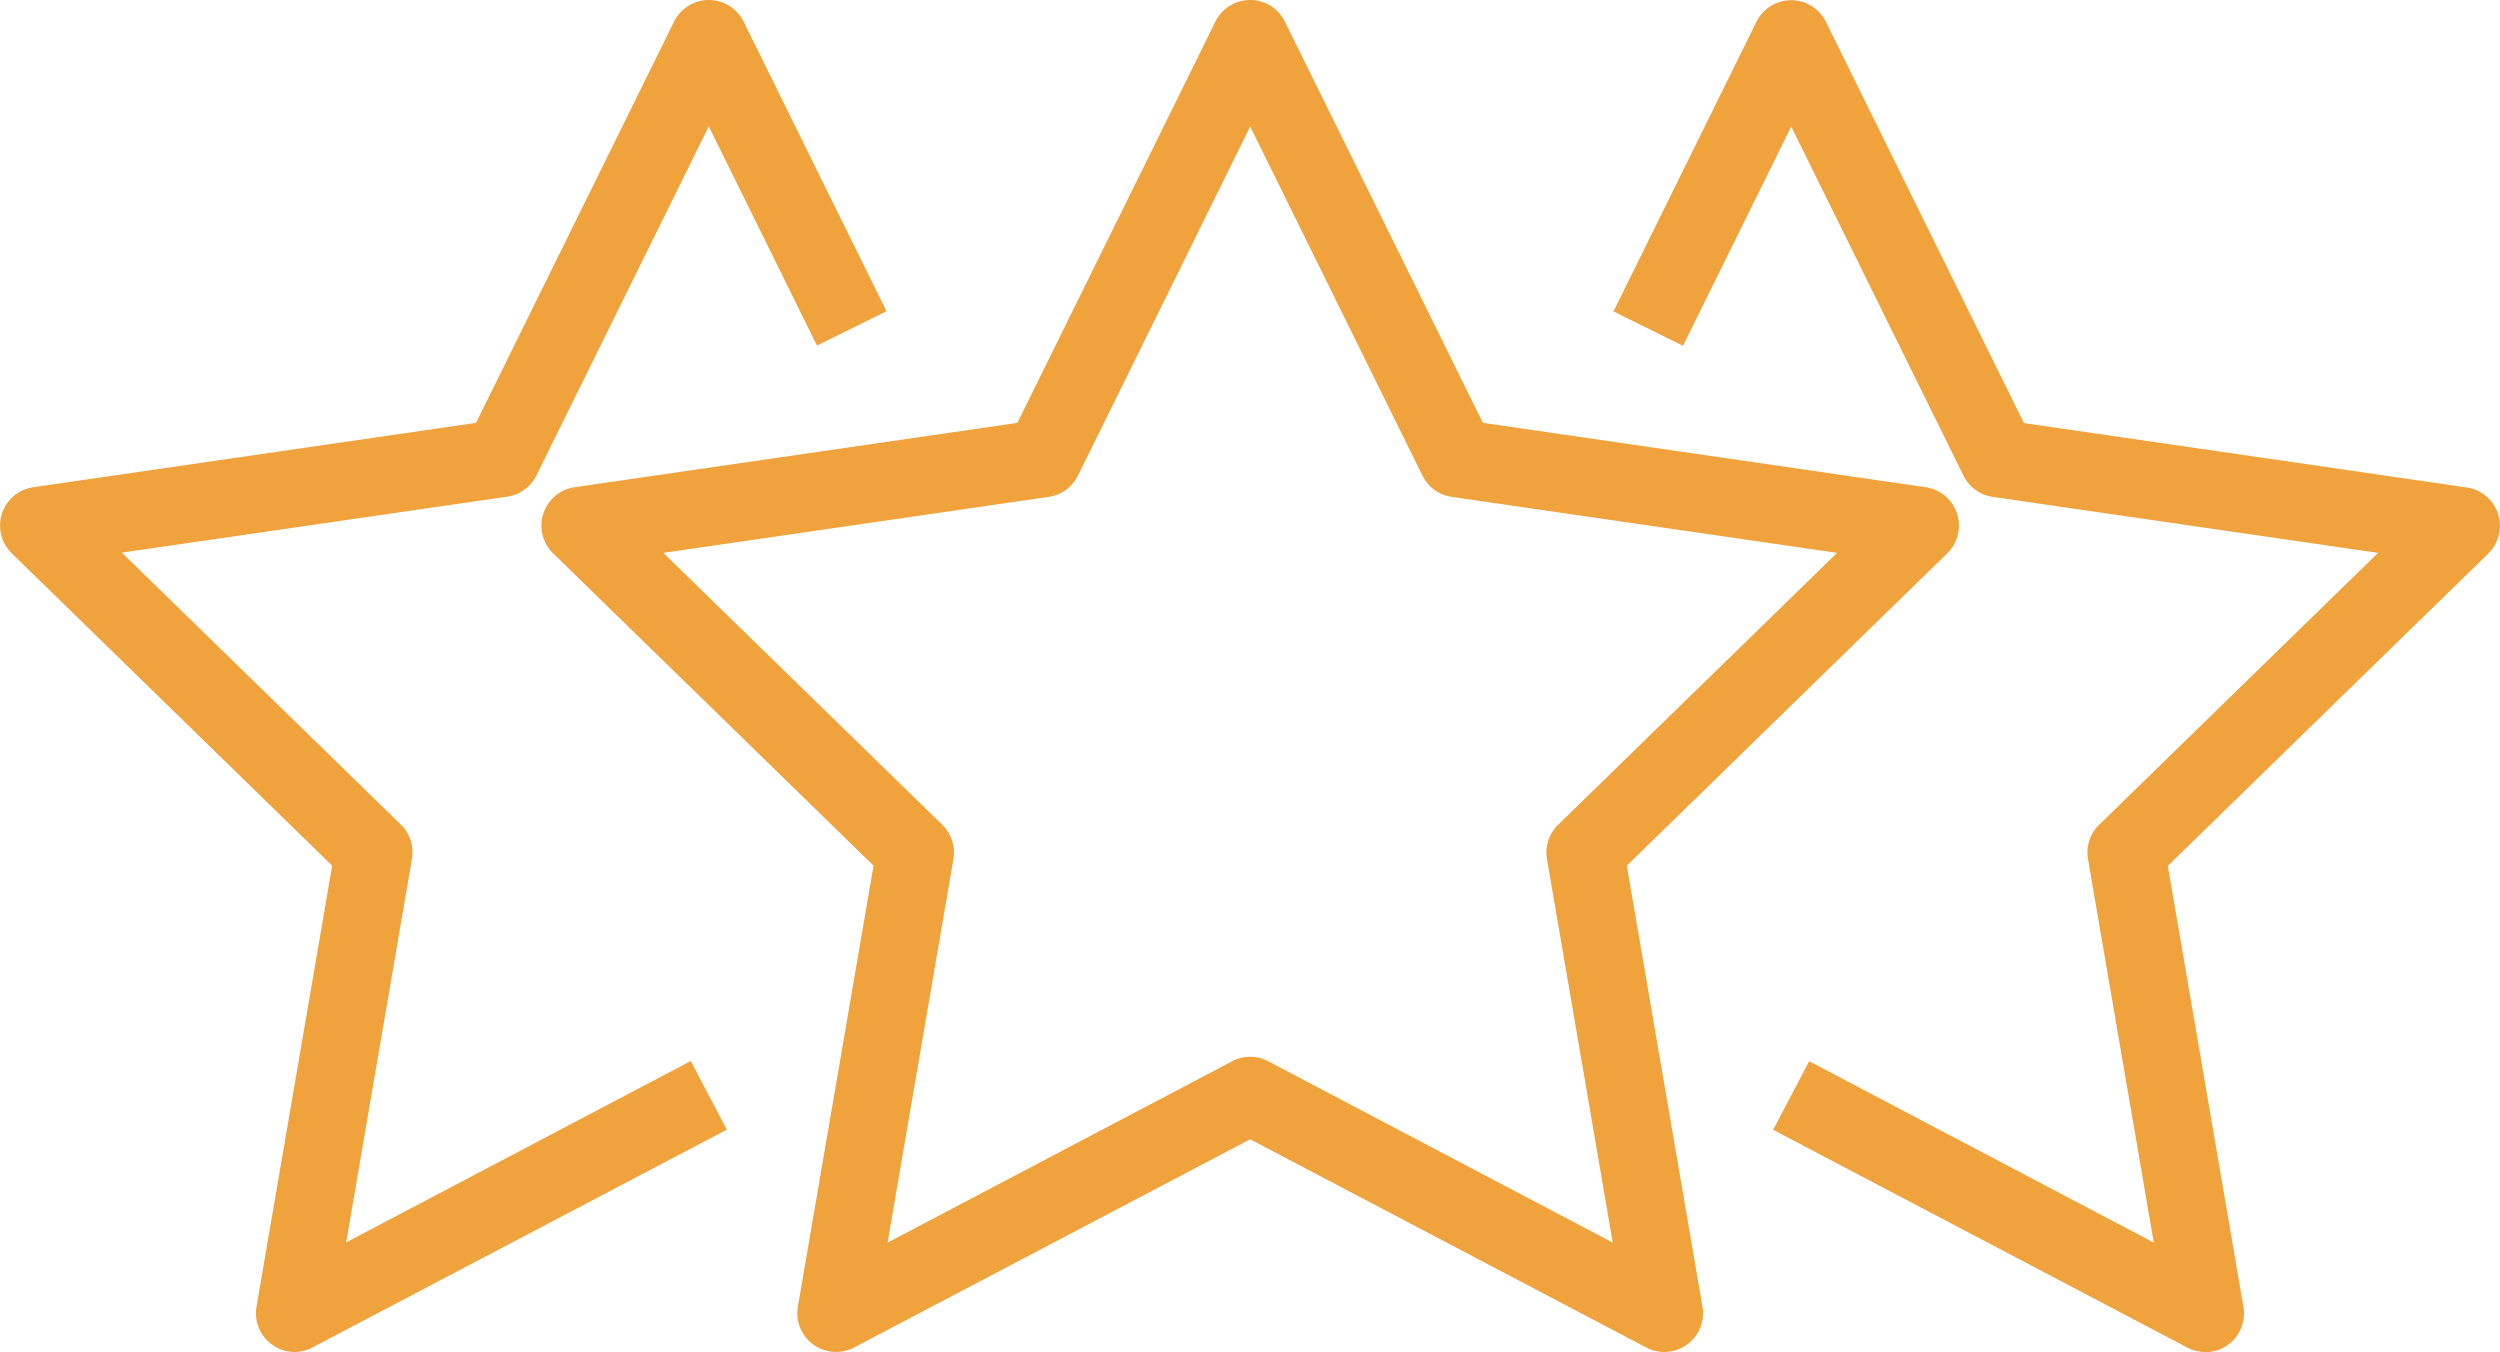
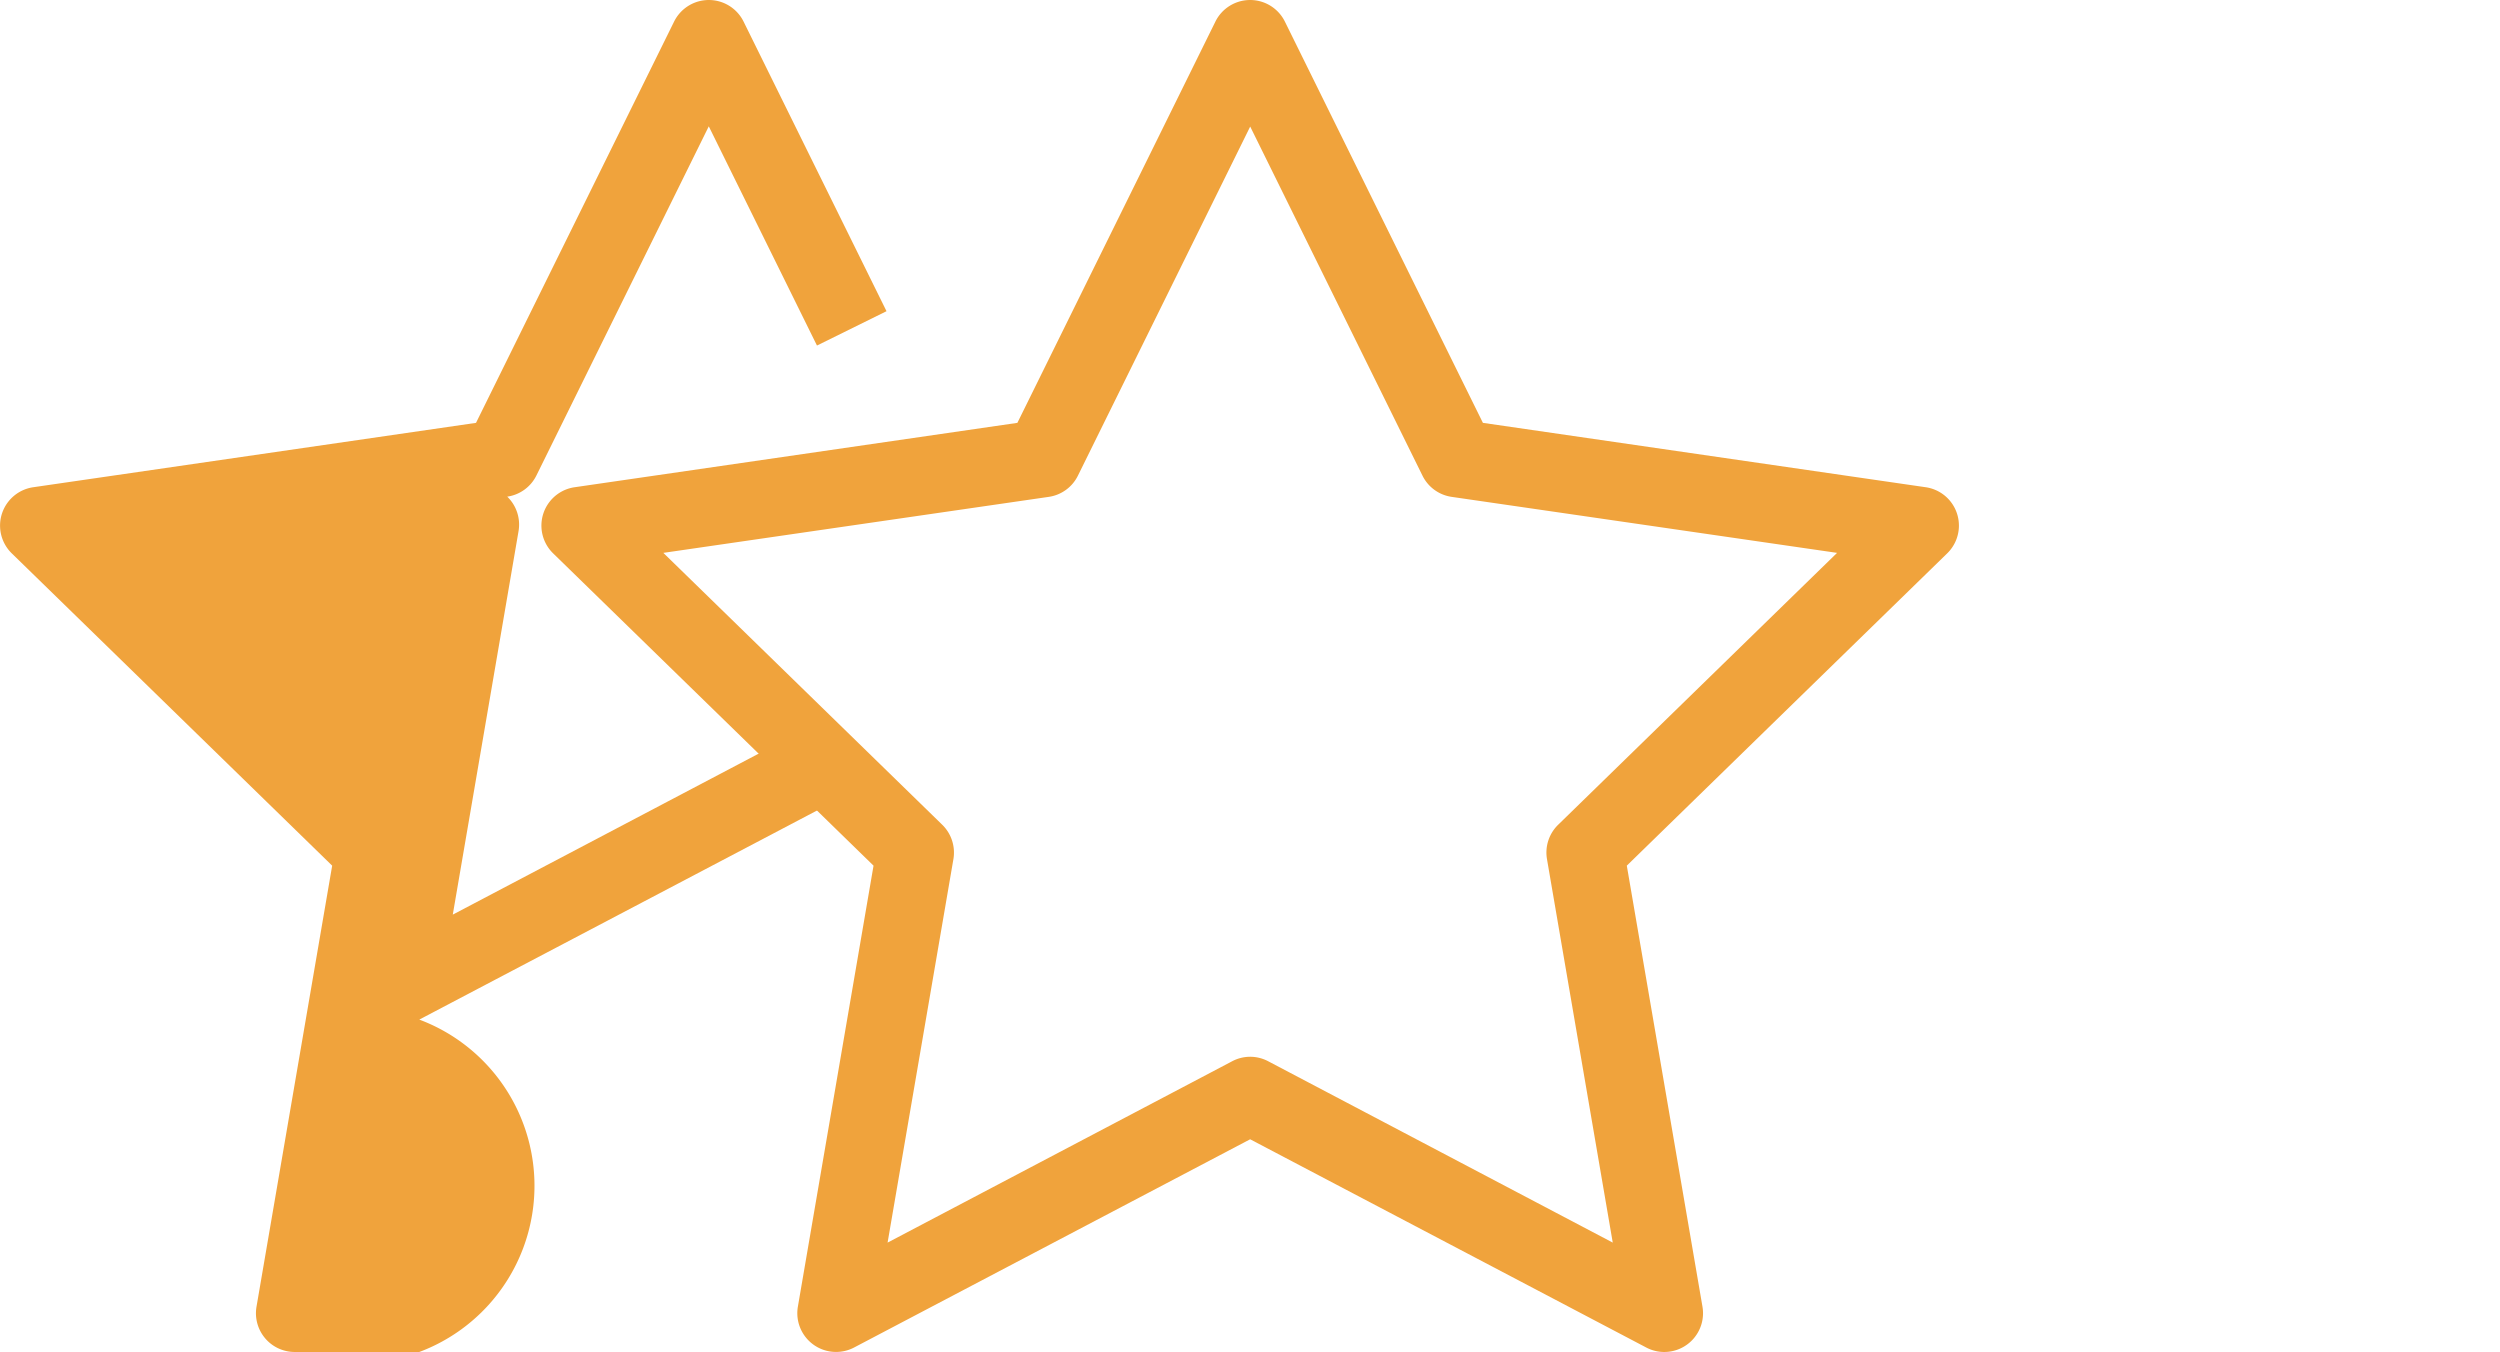
<svg xmlns="http://www.w3.org/2000/svg" width="44.111" height="23.855" viewBox="0 0 44.111 23.855">
  <g transform="translate(-455.889 -212.516)">
    <g transform="translate(465.439 212.516)">
      <path d="M853.5,295.171a.679.679,0,0,1-.318-.079l-6.989-3.674-6.988,3.674a.684.684,0,0,1-.992-.721l1.335-7.781-5.654-5.511a.684.684,0,0,1,.379-1.166l7.813-1.136,3.494-7.08a.684.684,0,0,1,.613-.381h0a.684.684,0,0,1,.613.381l3.494,7.08,7.814,1.136a.684.684,0,0,1,.379,1.166l-5.654,5.511,1.335,7.781a.684.684,0,0,1-.674.8Zm-7.307-5.209a.684.684,0,0,1,.318.079l6.08,3.2-1.161-6.77a.685.685,0,0,1,.2-.605l4.919-4.795-6.8-.988a.683.683,0,0,1-.515-.374l-3.04-6.16-3.04,6.16a.682.682,0,0,1-.515.374l-6.8.988,4.919,4.795a.687.687,0,0,1,.2.605l-1.162,6.77,6.08-3.2A.684.684,0,0,1,846.191,289.962Z" transform="translate(-833.685 -271.316)" fill="#f0a33c" />
    </g>
    <g transform="translate(455.889 212.516)">
-       <path d="M810.953,295.171a.684.684,0,0,1-.674-.8l1.335-7.781-5.654-5.511a.684.684,0,0,1,.379-1.166l7.813-1.136,3.495-7.08a.684.684,0,0,1,.613-.381h0a.684.684,0,0,1,.613.381l2.522,5.11-1.227.606-1.909-3.868-3.041,6.16a.682.682,0,0,1-.515.374l-6.8.988,4.919,4.795a.685.685,0,0,1,.2.605l-1.161,6.77,6.08-3.2.636,1.211-7.307,3.841A.678.678,0,0,1,810.953,295.171Z" transform="translate(-805.753 -271.316)" fill="#f0a33c" />
+       <path d="M810.953,295.171a.684.684,0,0,1-.674-.8l1.335-7.781-5.654-5.511a.684.684,0,0,1,.379-1.166l7.813-1.136,3.495-7.08a.684.684,0,0,1,.613-.381h0a.684.684,0,0,1,.613.381l2.522,5.11-1.227.606-1.909-3.868-3.041,6.16a.682.682,0,0,1-.515.374a.685.685,0,0,1,.2.605l-1.161,6.77,6.08-3.2.636,1.211-7.307,3.841A.678.678,0,0,1,810.953,295.171Z" transform="translate(-805.753 -271.316)" fill="#f0a33c" />
    </g>
    <g transform="translate(484.357 212.516)">
-       <path d="M899.451,295.171a.678.678,0,0,1-.318-.079l-7.306-3.841.636-1.21,6.08,3.2-1.161-6.77a.685.685,0,0,1,.2-.605l4.919-4.795-6.8-.988a.683.683,0,0,1-.515-.374l-3.04-6.16-1.909,3.868-1.227-.606,2.522-5.11a.684.684,0,0,1,.613-.381h0a.684.684,0,0,1,.613.381l3.494,7.08,7.814,1.136a.684.684,0,0,1,.379,1.166l-5.654,5.511,1.334,7.781a.684.684,0,0,1-.674.8Z" transform="translate(-889.009 -271.316)" fill="#f0a33c" />
-     </g>
+       </g>
  </g>
</svg>